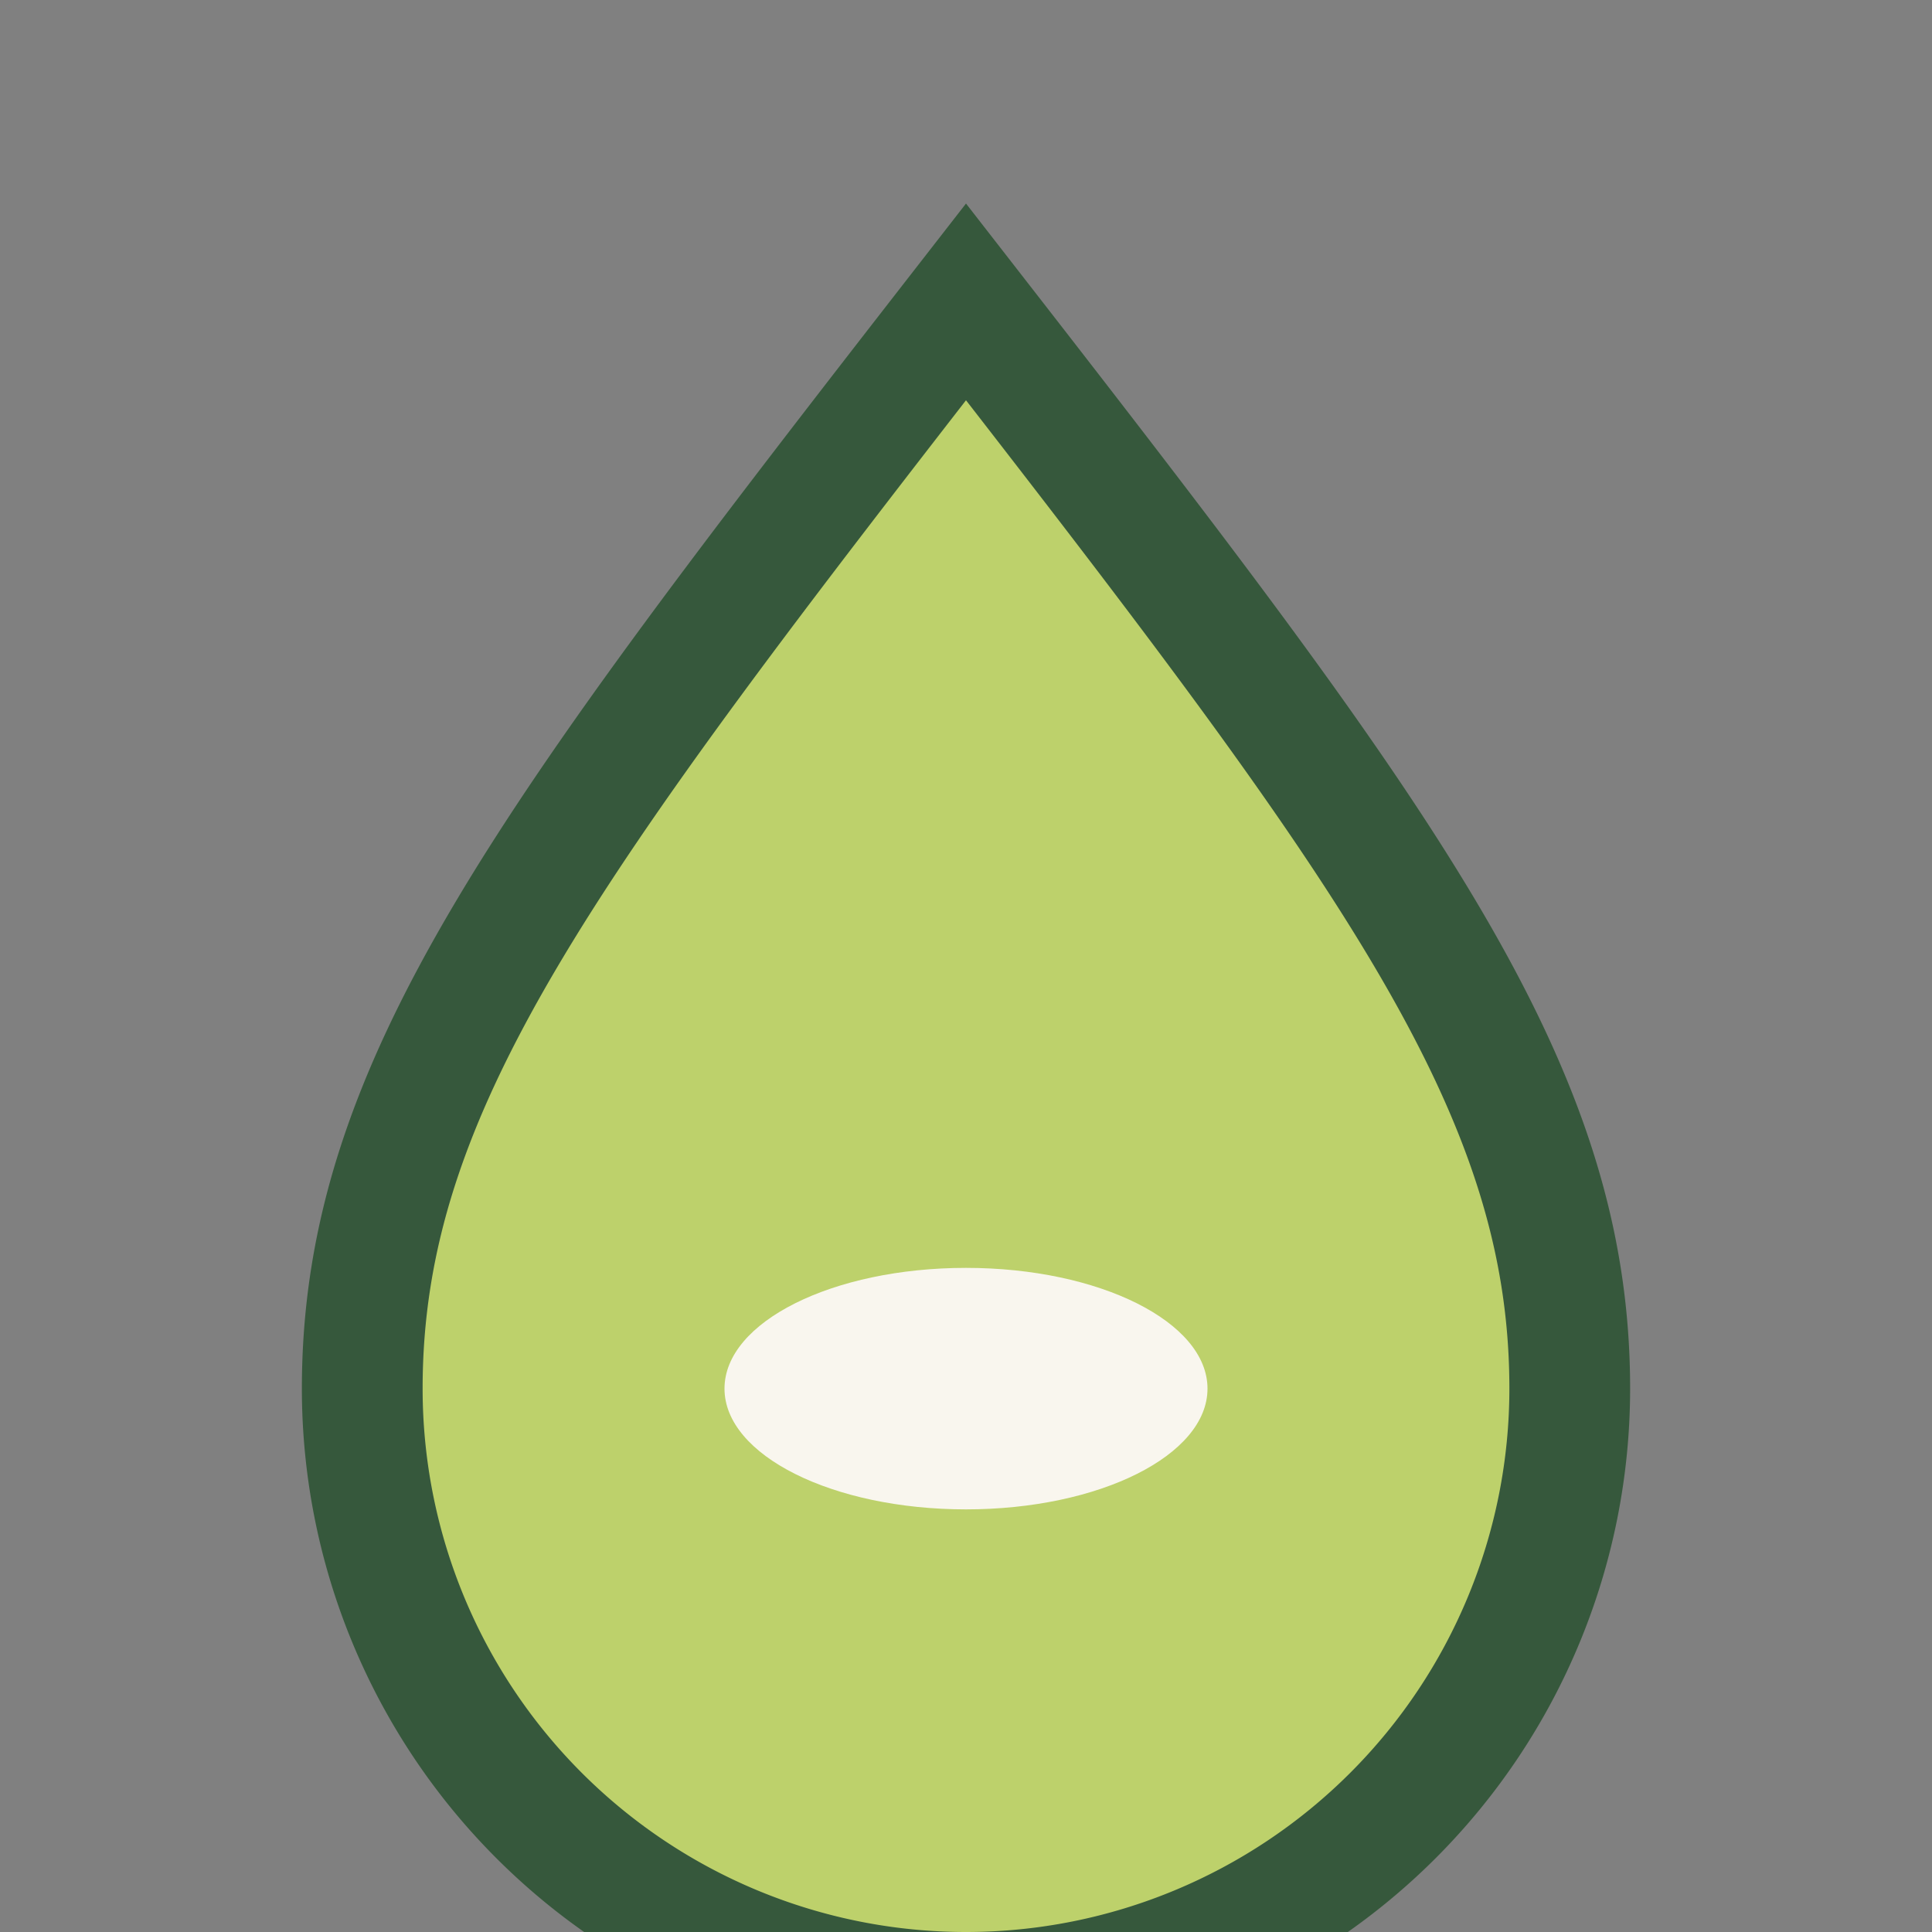
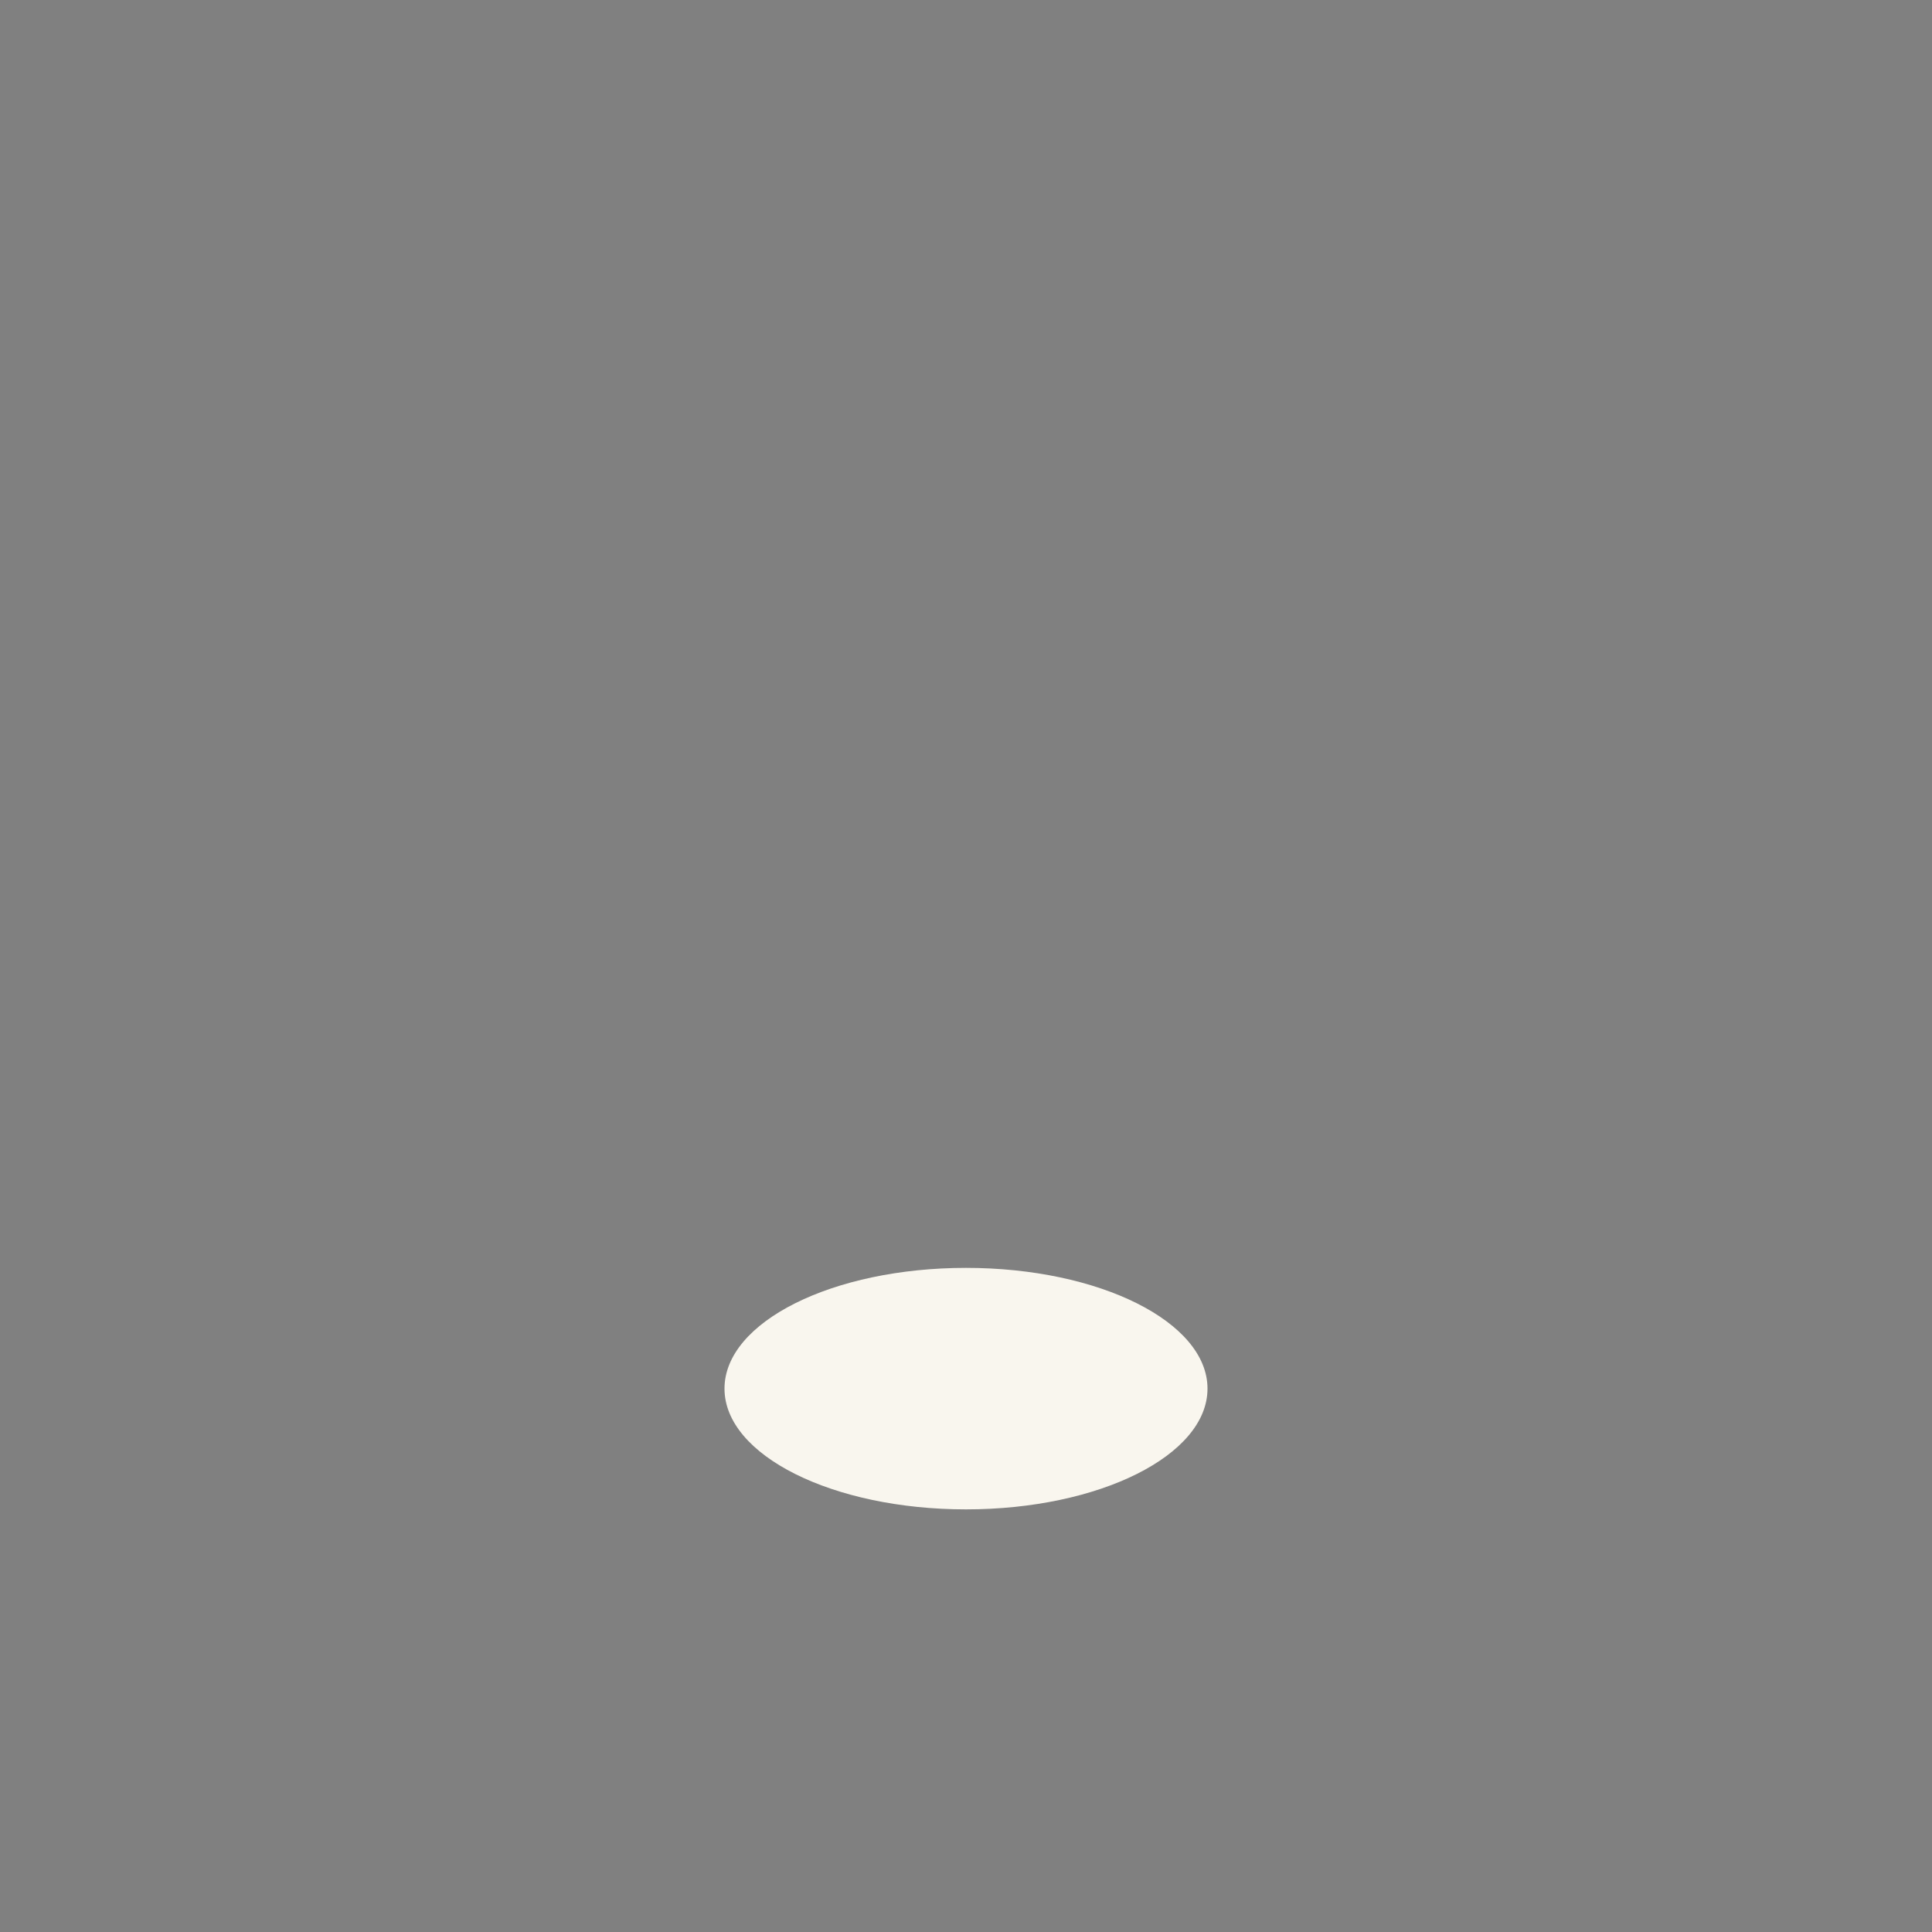
<svg xmlns="http://www.w3.org/2000/svg" width="32" height="32" viewBox="0 0 32 32">
  <rect x="0" y="0" width="32" height="32" fill="#808080" stroke="none" />
-   <path d="M16 5c7 9 10 13 10 18a10 10 0 1 1-20 0c0-5 3-9 10-18z" fill="#BDD16B" stroke="#36583C" stroke-width="2" />
  <ellipse cx="16" cy="23" rx="4" ry="2" fill="#F9F6EE" />
</svg>